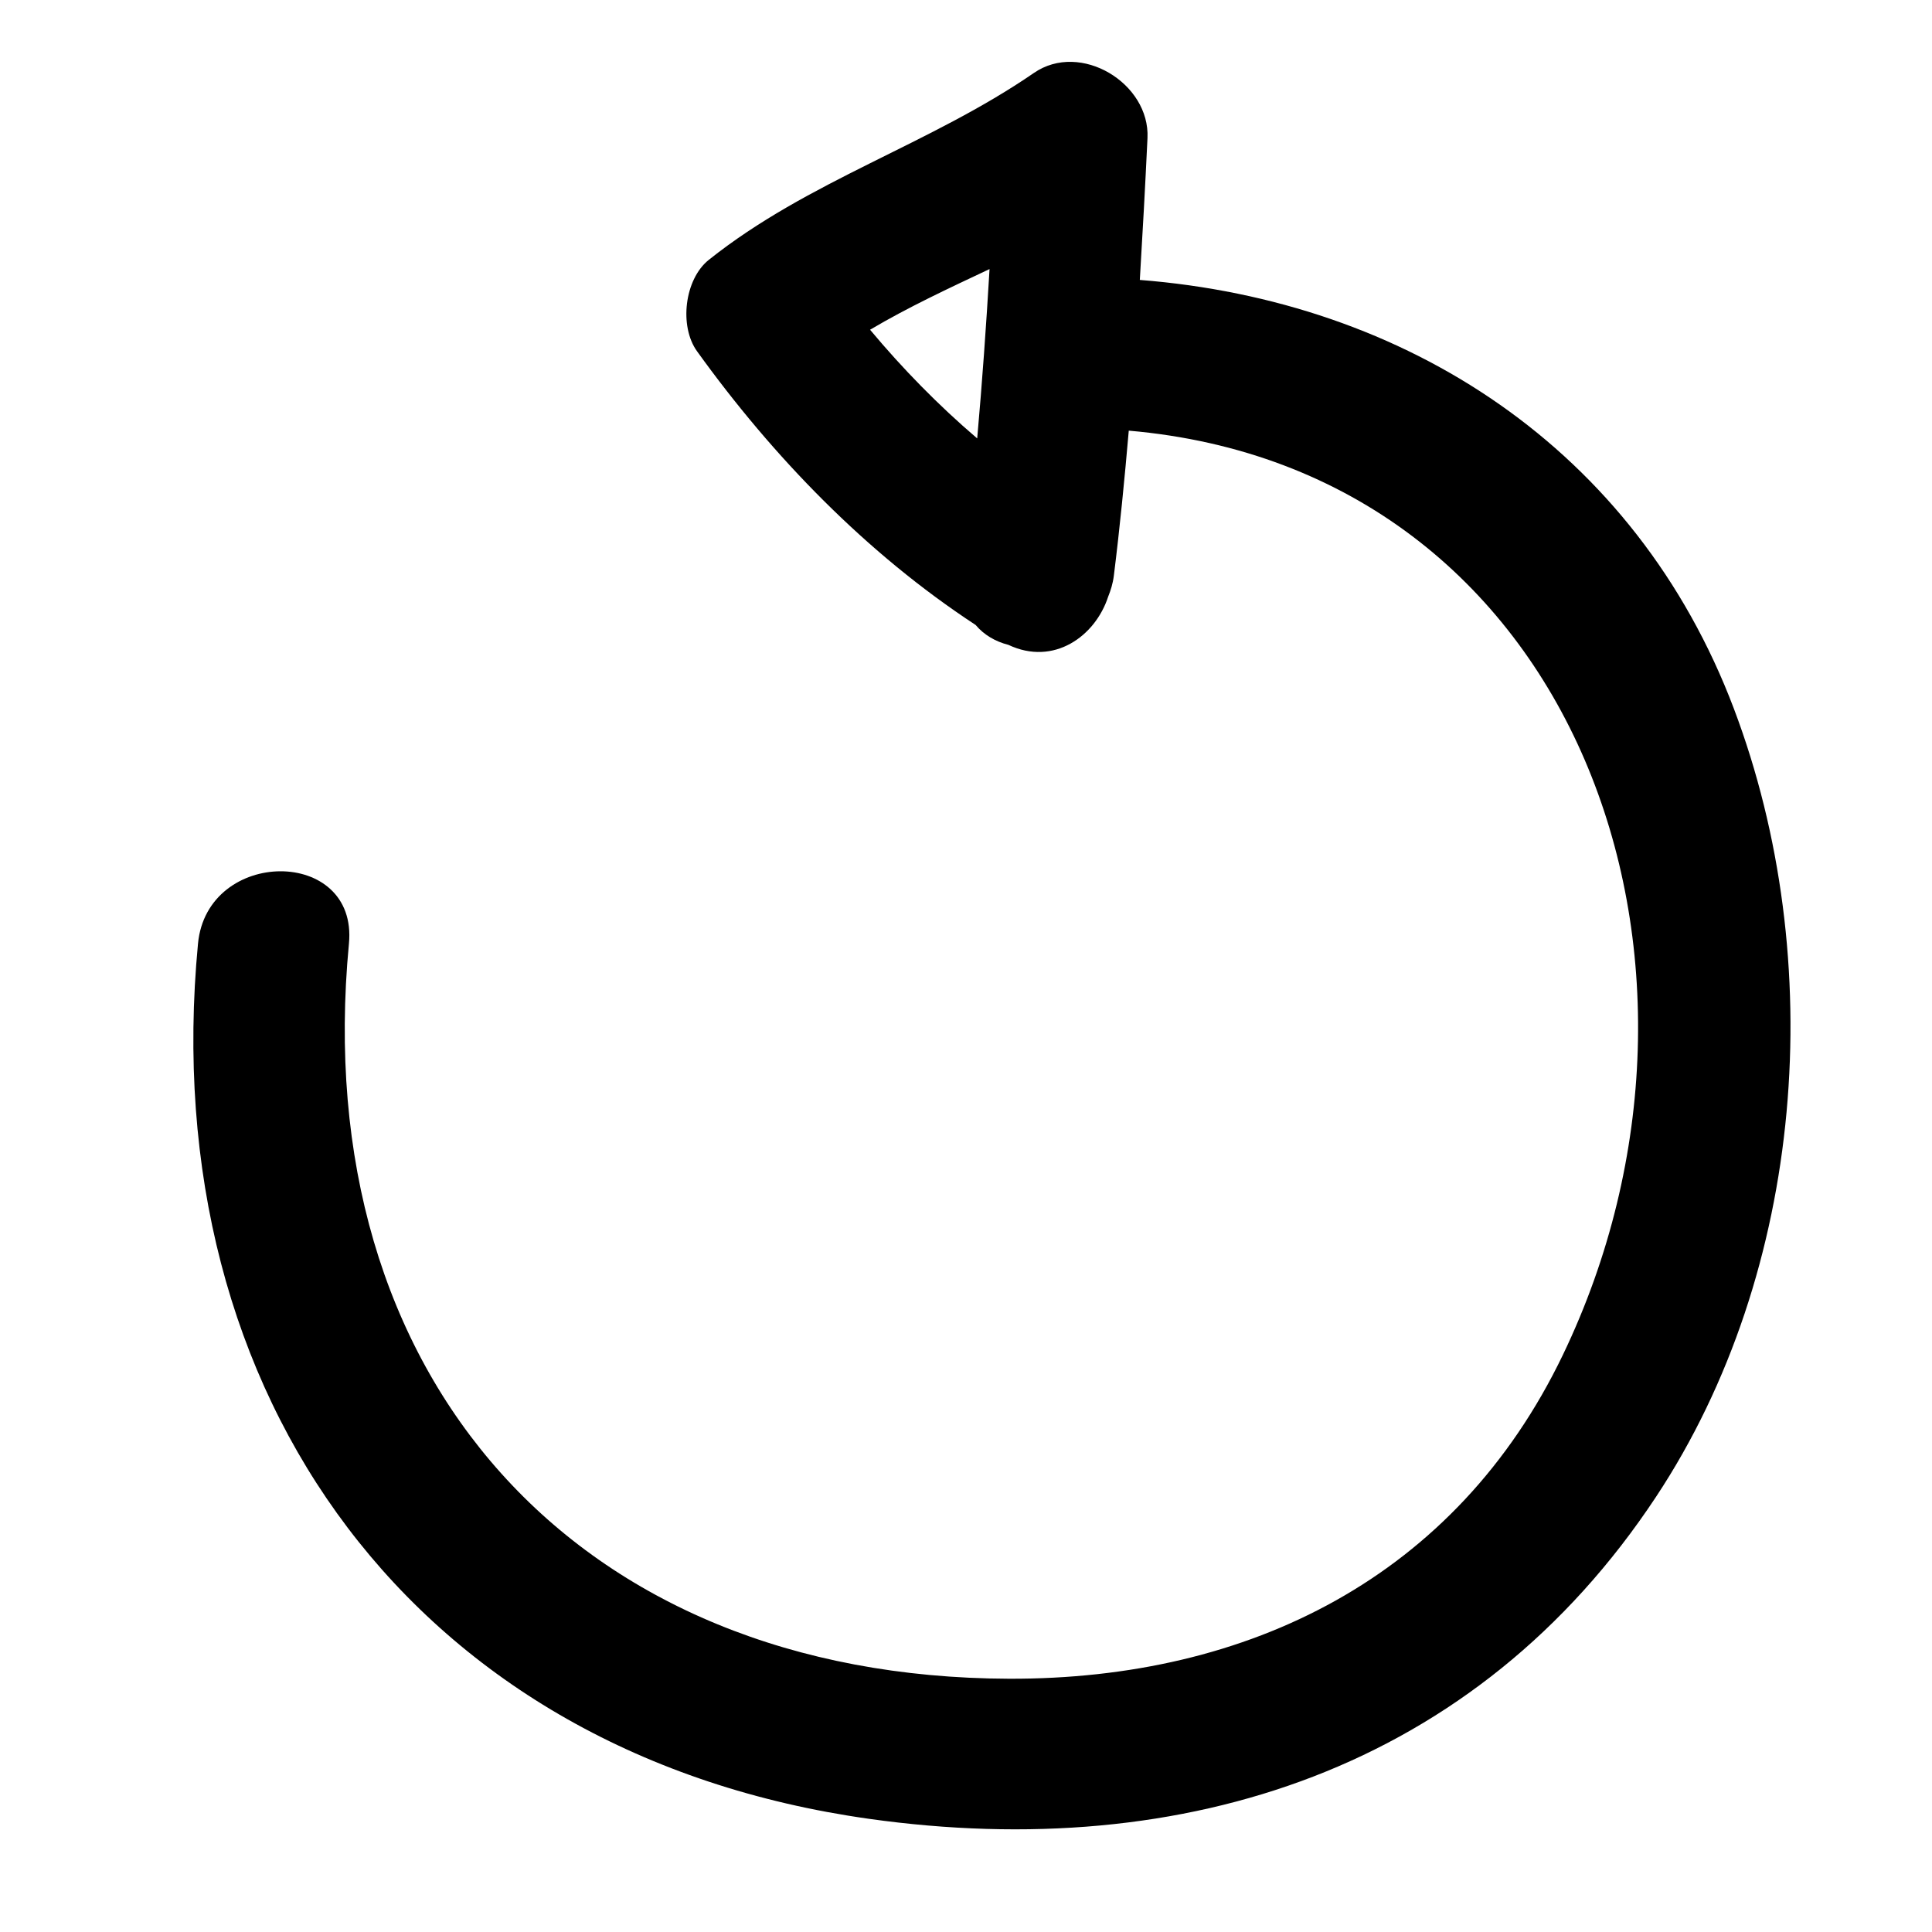
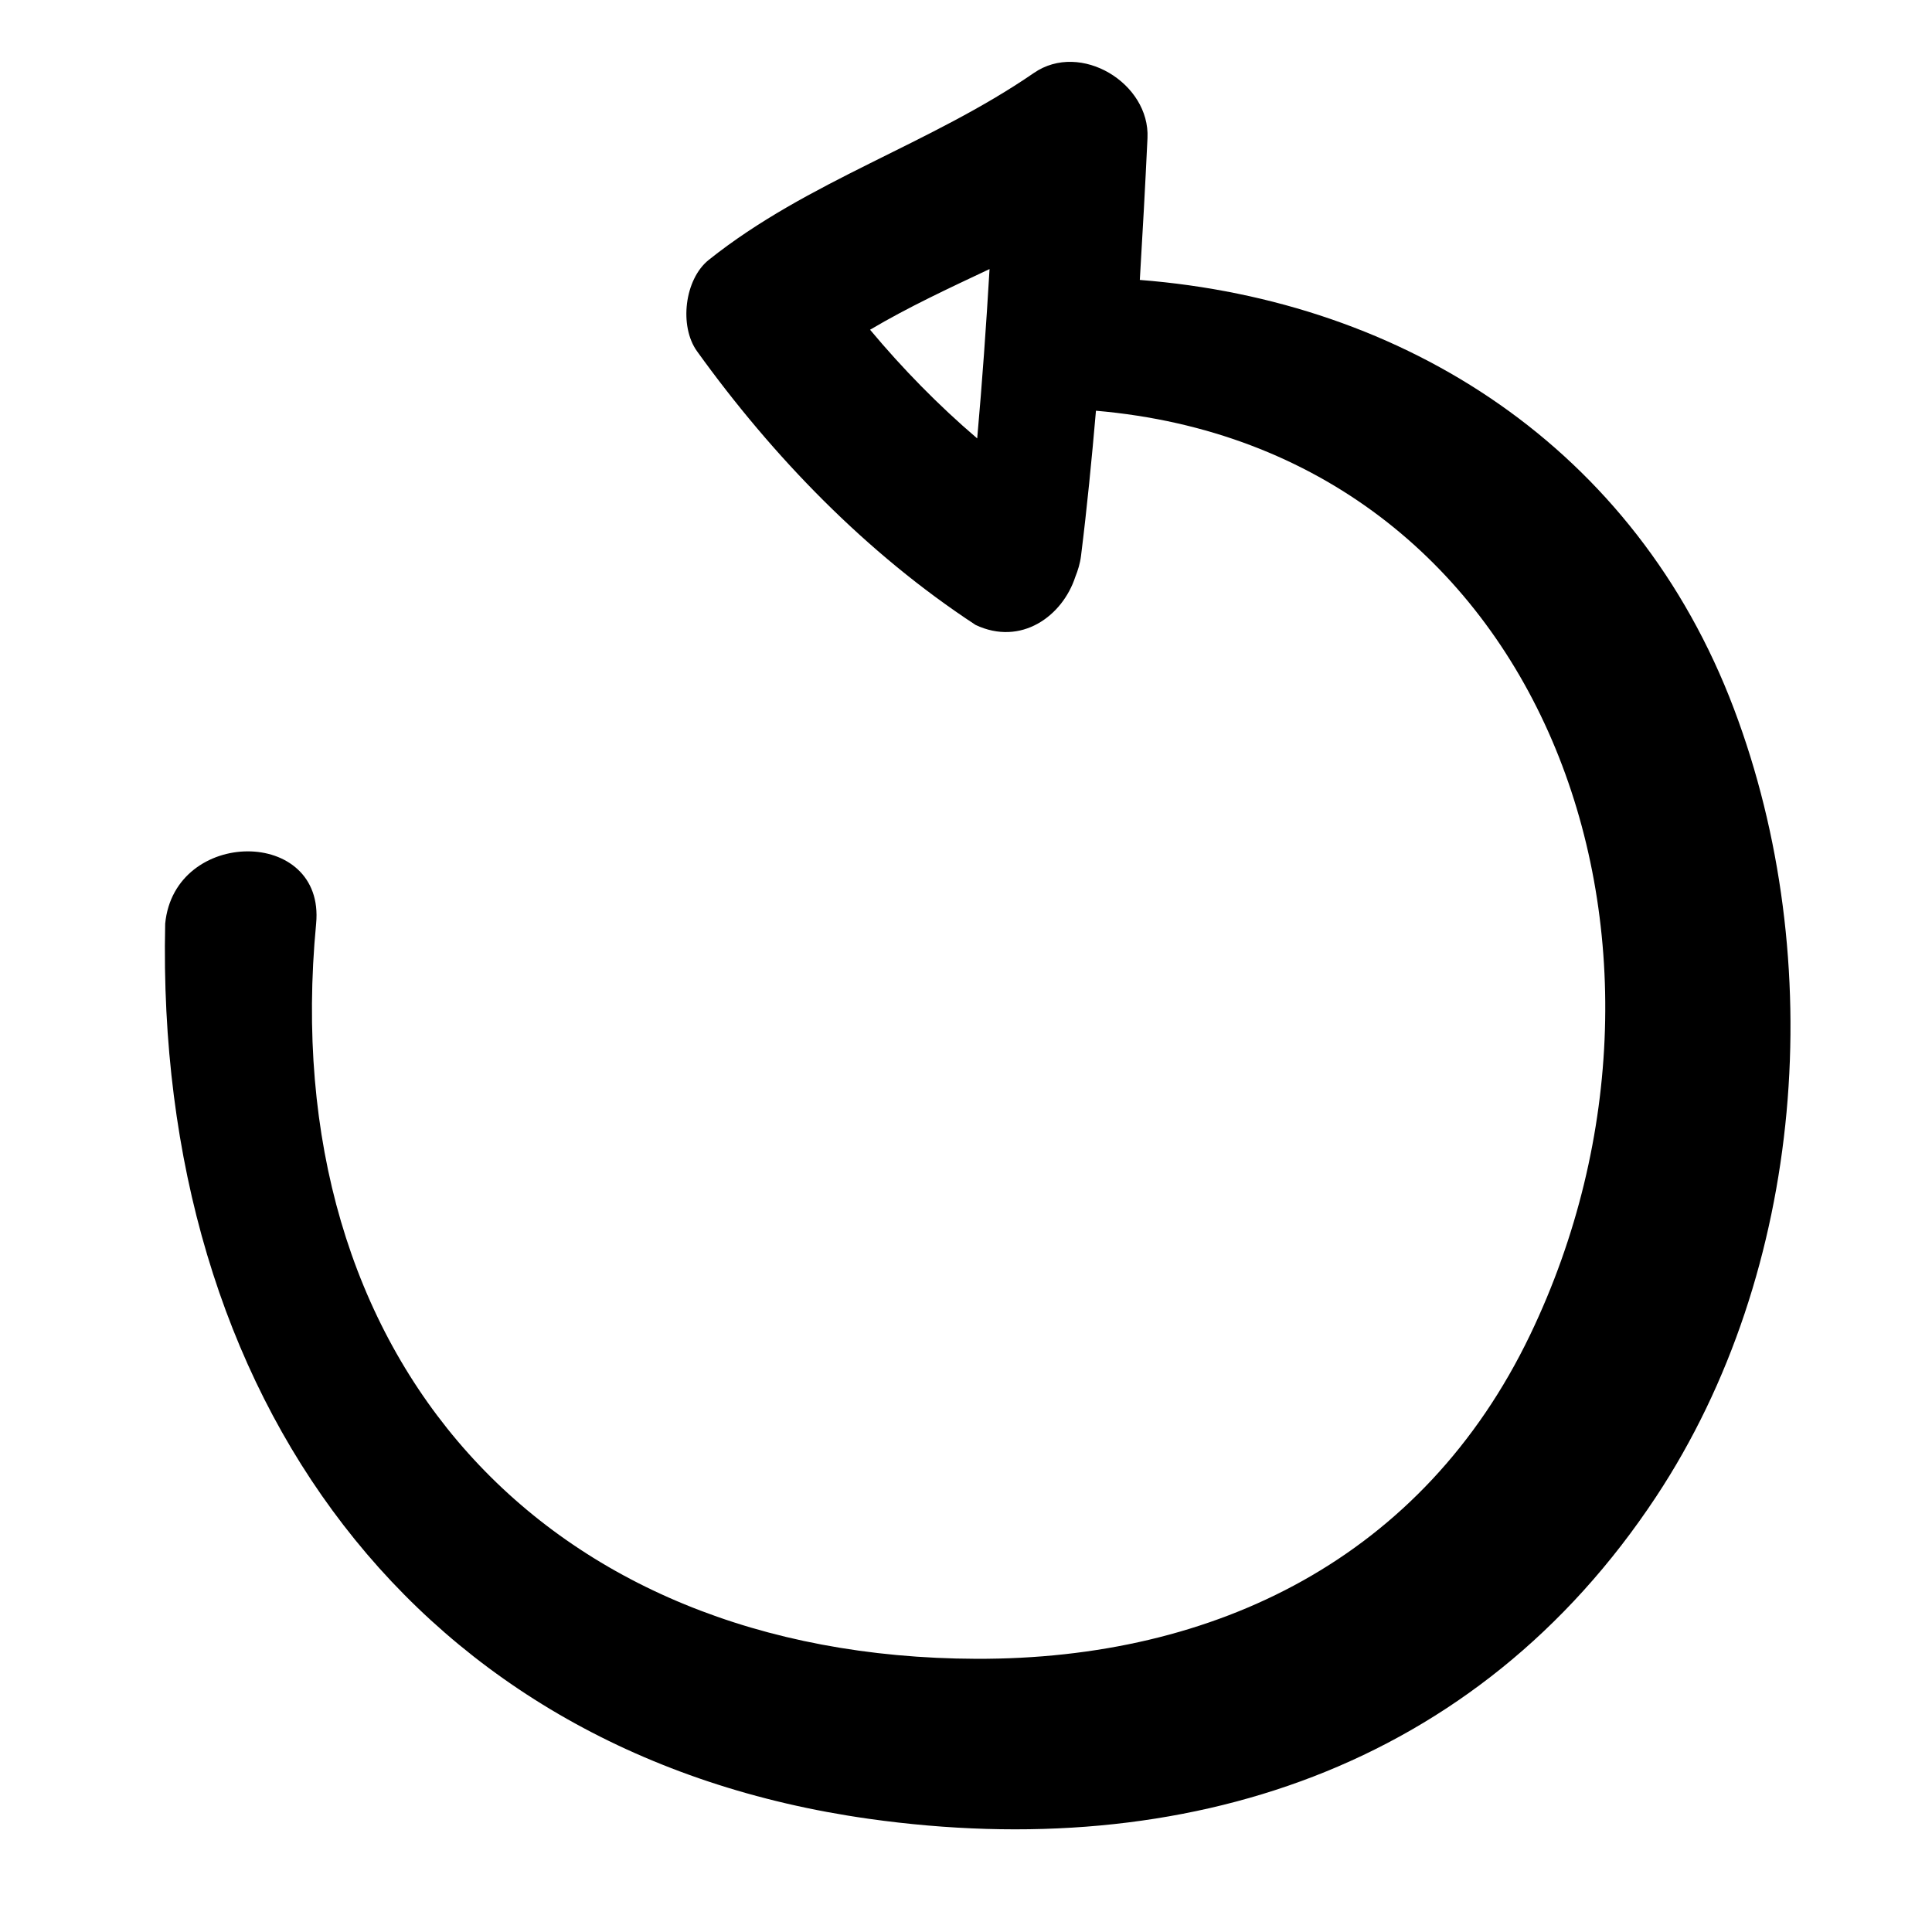
<svg xmlns="http://www.w3.org/2000/svg" version="1.1" id="Capa_1" x="0px" y="0px" width="64px" height="64px" viewBox="0 0 64 64" enable-background="new 0 0 64 64" xml:space="preserve">
-   <path d="M37.758,9.273c0.094-1.565,0.18-3.131,0.254-4.699c0.086-1.817-2.219-3.221-3.762-2.158  C30.8,4.79,26.782,5.975,23.481,8.607c-0.809,0.645-0.988,2.2-0.391,3.029c2.513,3.493,5.611,6.695,9.228,9.066  c0.276,0.329,0.656,0.55,1.087,0.66c1.506,0.71,2.878-0.289,3.303-1.593c0.086-0.214,0.157-0.44,0.189-0.694  c0.2-1.601,0.356-3.204,0.495-4.809c14.859,1.286,20.628,17.608,14.383,30.611c-3.542,7.374-10.411,10.76-18.353,10.733  c-14.34-0.048-23.233-9.986-21.863-24.351c0.306-3.21-4.697-3.181-5,0C5.123,46.316,13.815,58.143,28.781,60.25  c10.479,1.476,20.124-1.663,26.077-10.665c4.952-7.488,5.718-17.799,2.582-26.102C54.178,14.848,46.562,9.964,37.758,9.273z   M32.371,14.523c-1.283-1.095-2.473-2.312-3.549-3.6c1.269-0.752,2.615-1.376,3.958-2.01C32.67,10.785,32.537,12.655,32.371,14.523z  " />
+   <path d="M37.758,9.273c0.094-1.565,0.18-3.131,0.254-4.699c0.086-1.817-2.219-3.221-3.762-2.158  C30.8,4.79,26.782,5.975,23.481,8.607c-0.809,0.645-0.988,2.2-0.391,3.029c2.513,3.493,5.611,6.695,9.228,9.066  c1.506,0.71,2.878-0.289,3.303-1.593c0.086-0.214,0.157-0.44,0.189-0.694  c0.2-1.601,0.356-3.204,0.495-4.809c14.859,1.286,20.628,17.608,14.383,30.611c-3.542,7.374-10.411,10.76-18.353,10.733  c-14.34-0.048-23.233-9.986-21.863-24.351c0.306-3.21-4.697-3.181-5,0C5.123,46.316,13.815,58.143,28.781,60.25  c10.479,1.476,20.124-1.663,26.077-10.665c4.952-7.488,5.718-17.799,2.582-26.102C54.178,14.848,46.562,9.964,37.758,9.273z   M32.371,14.523c-1.283-1.095-2.473-2.312-3.549-3.6c1.269-0.752,2.615-1.376,3.958-2.01C32.67,10.785,32.537,12.655,32.371,14.523z  " />
</svg>